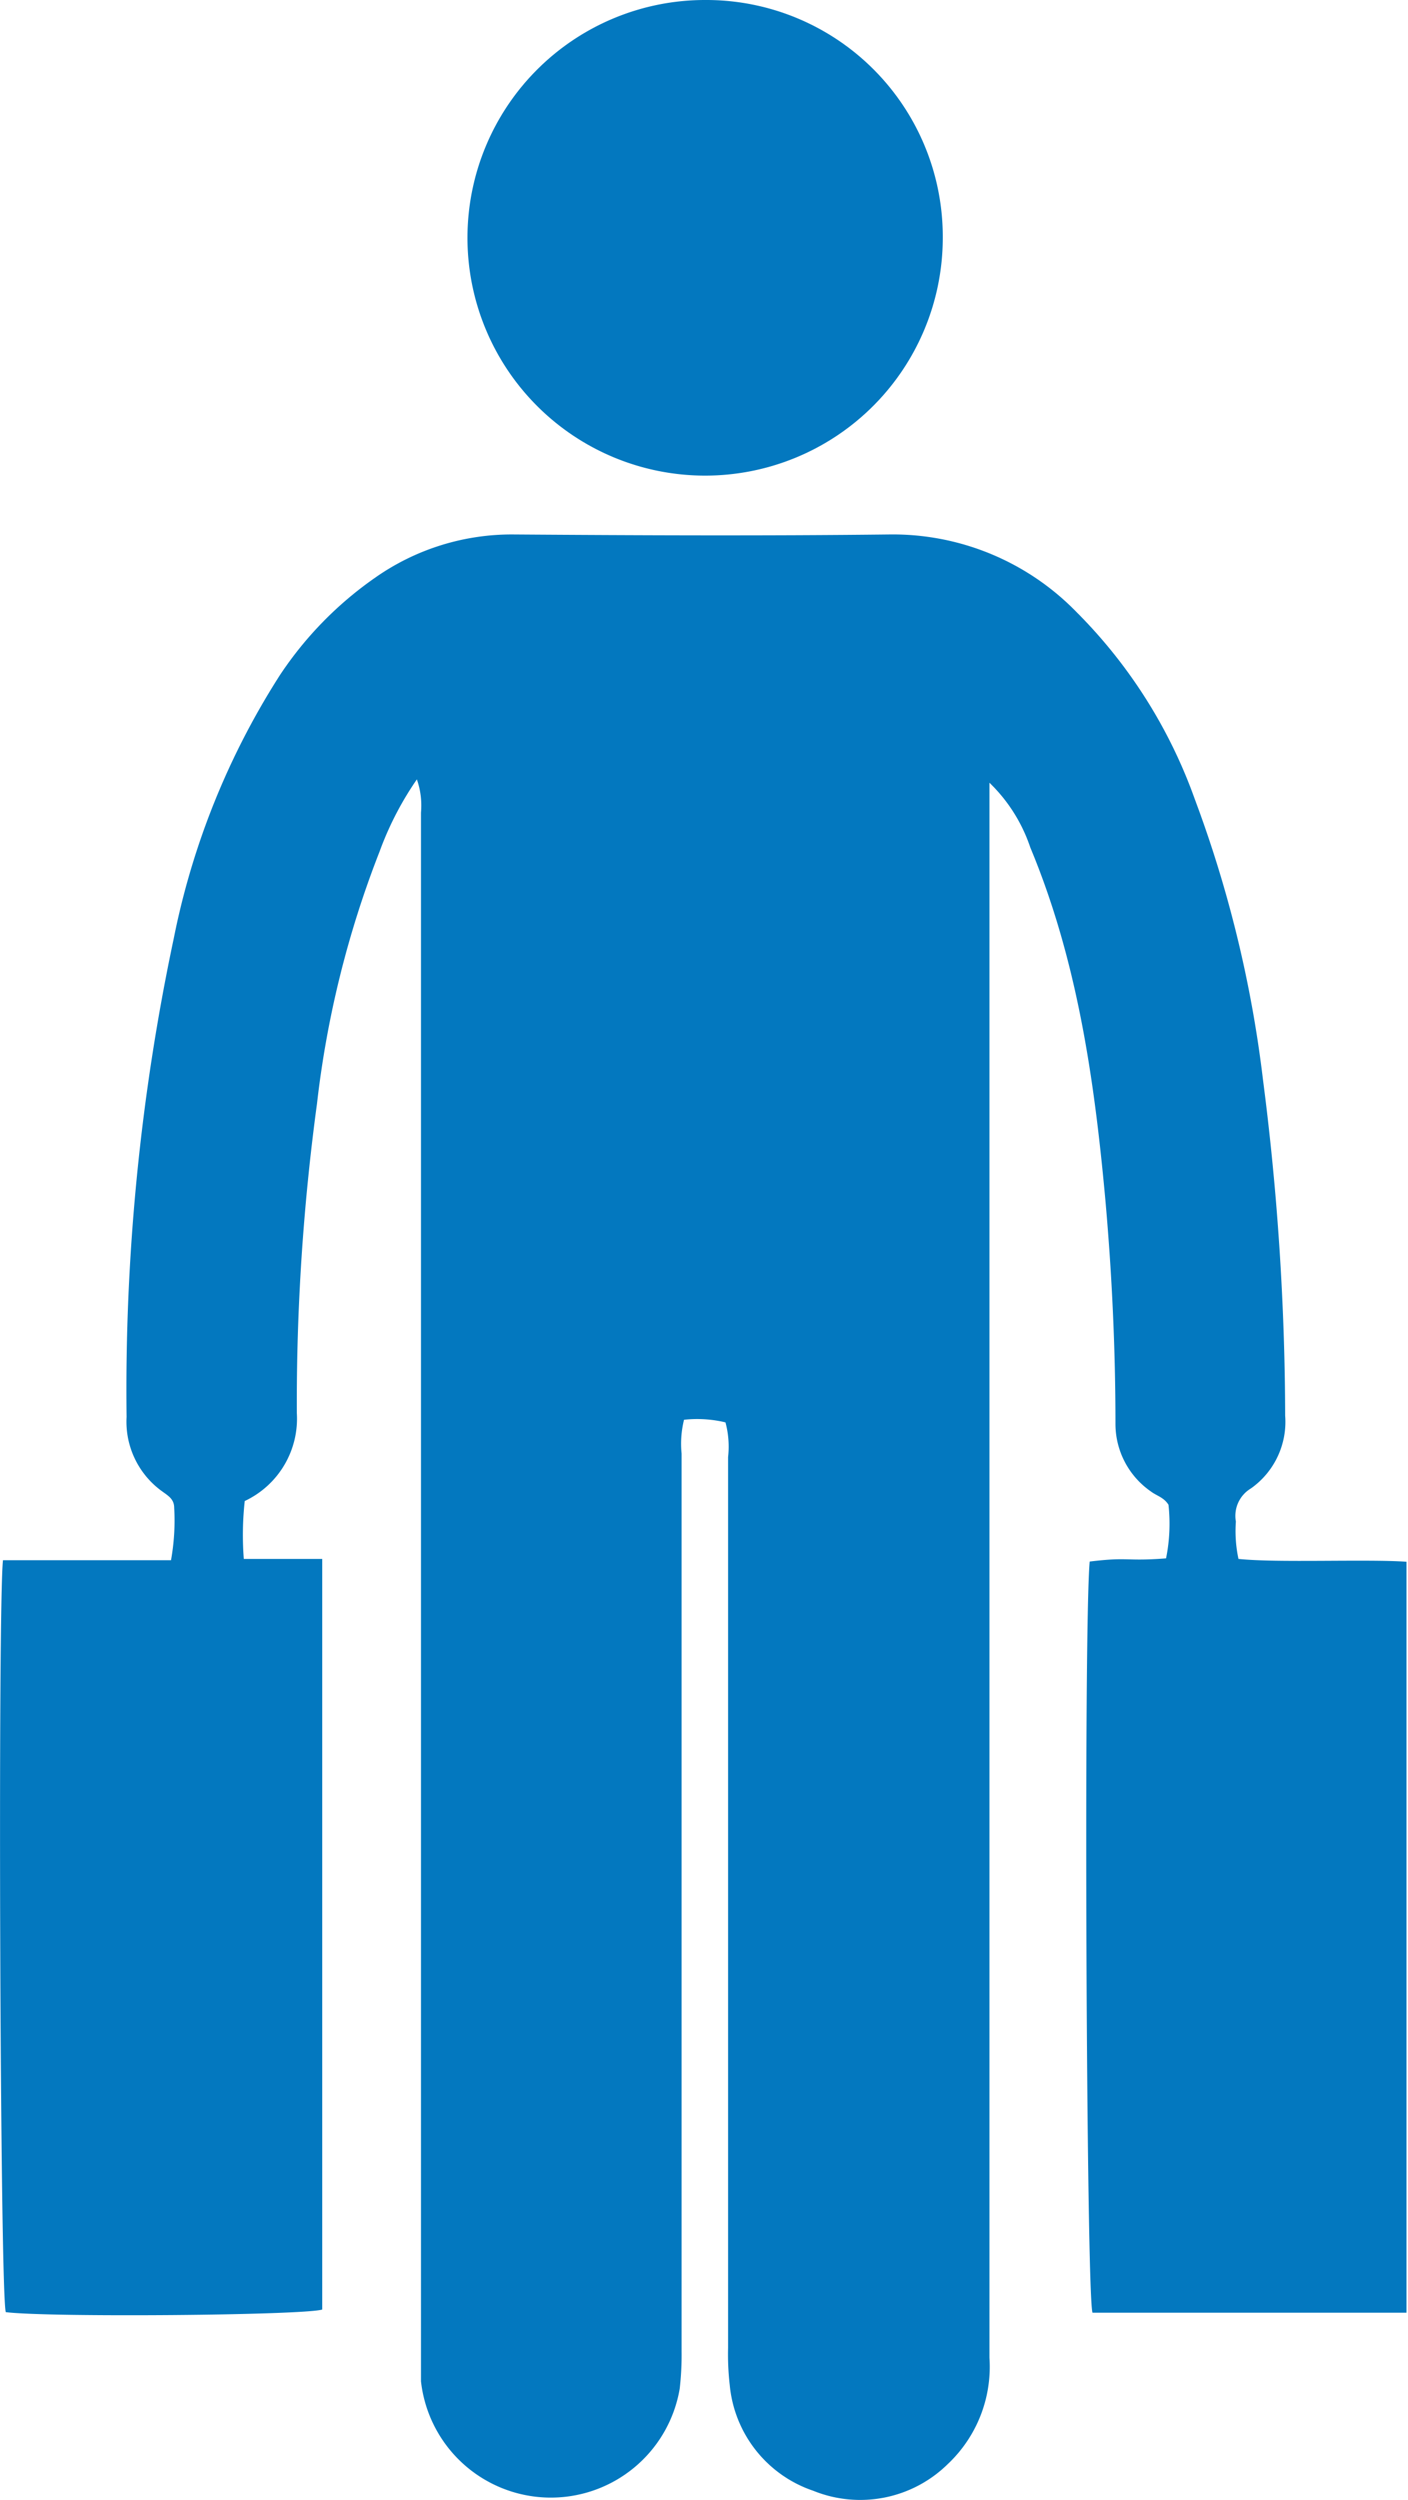
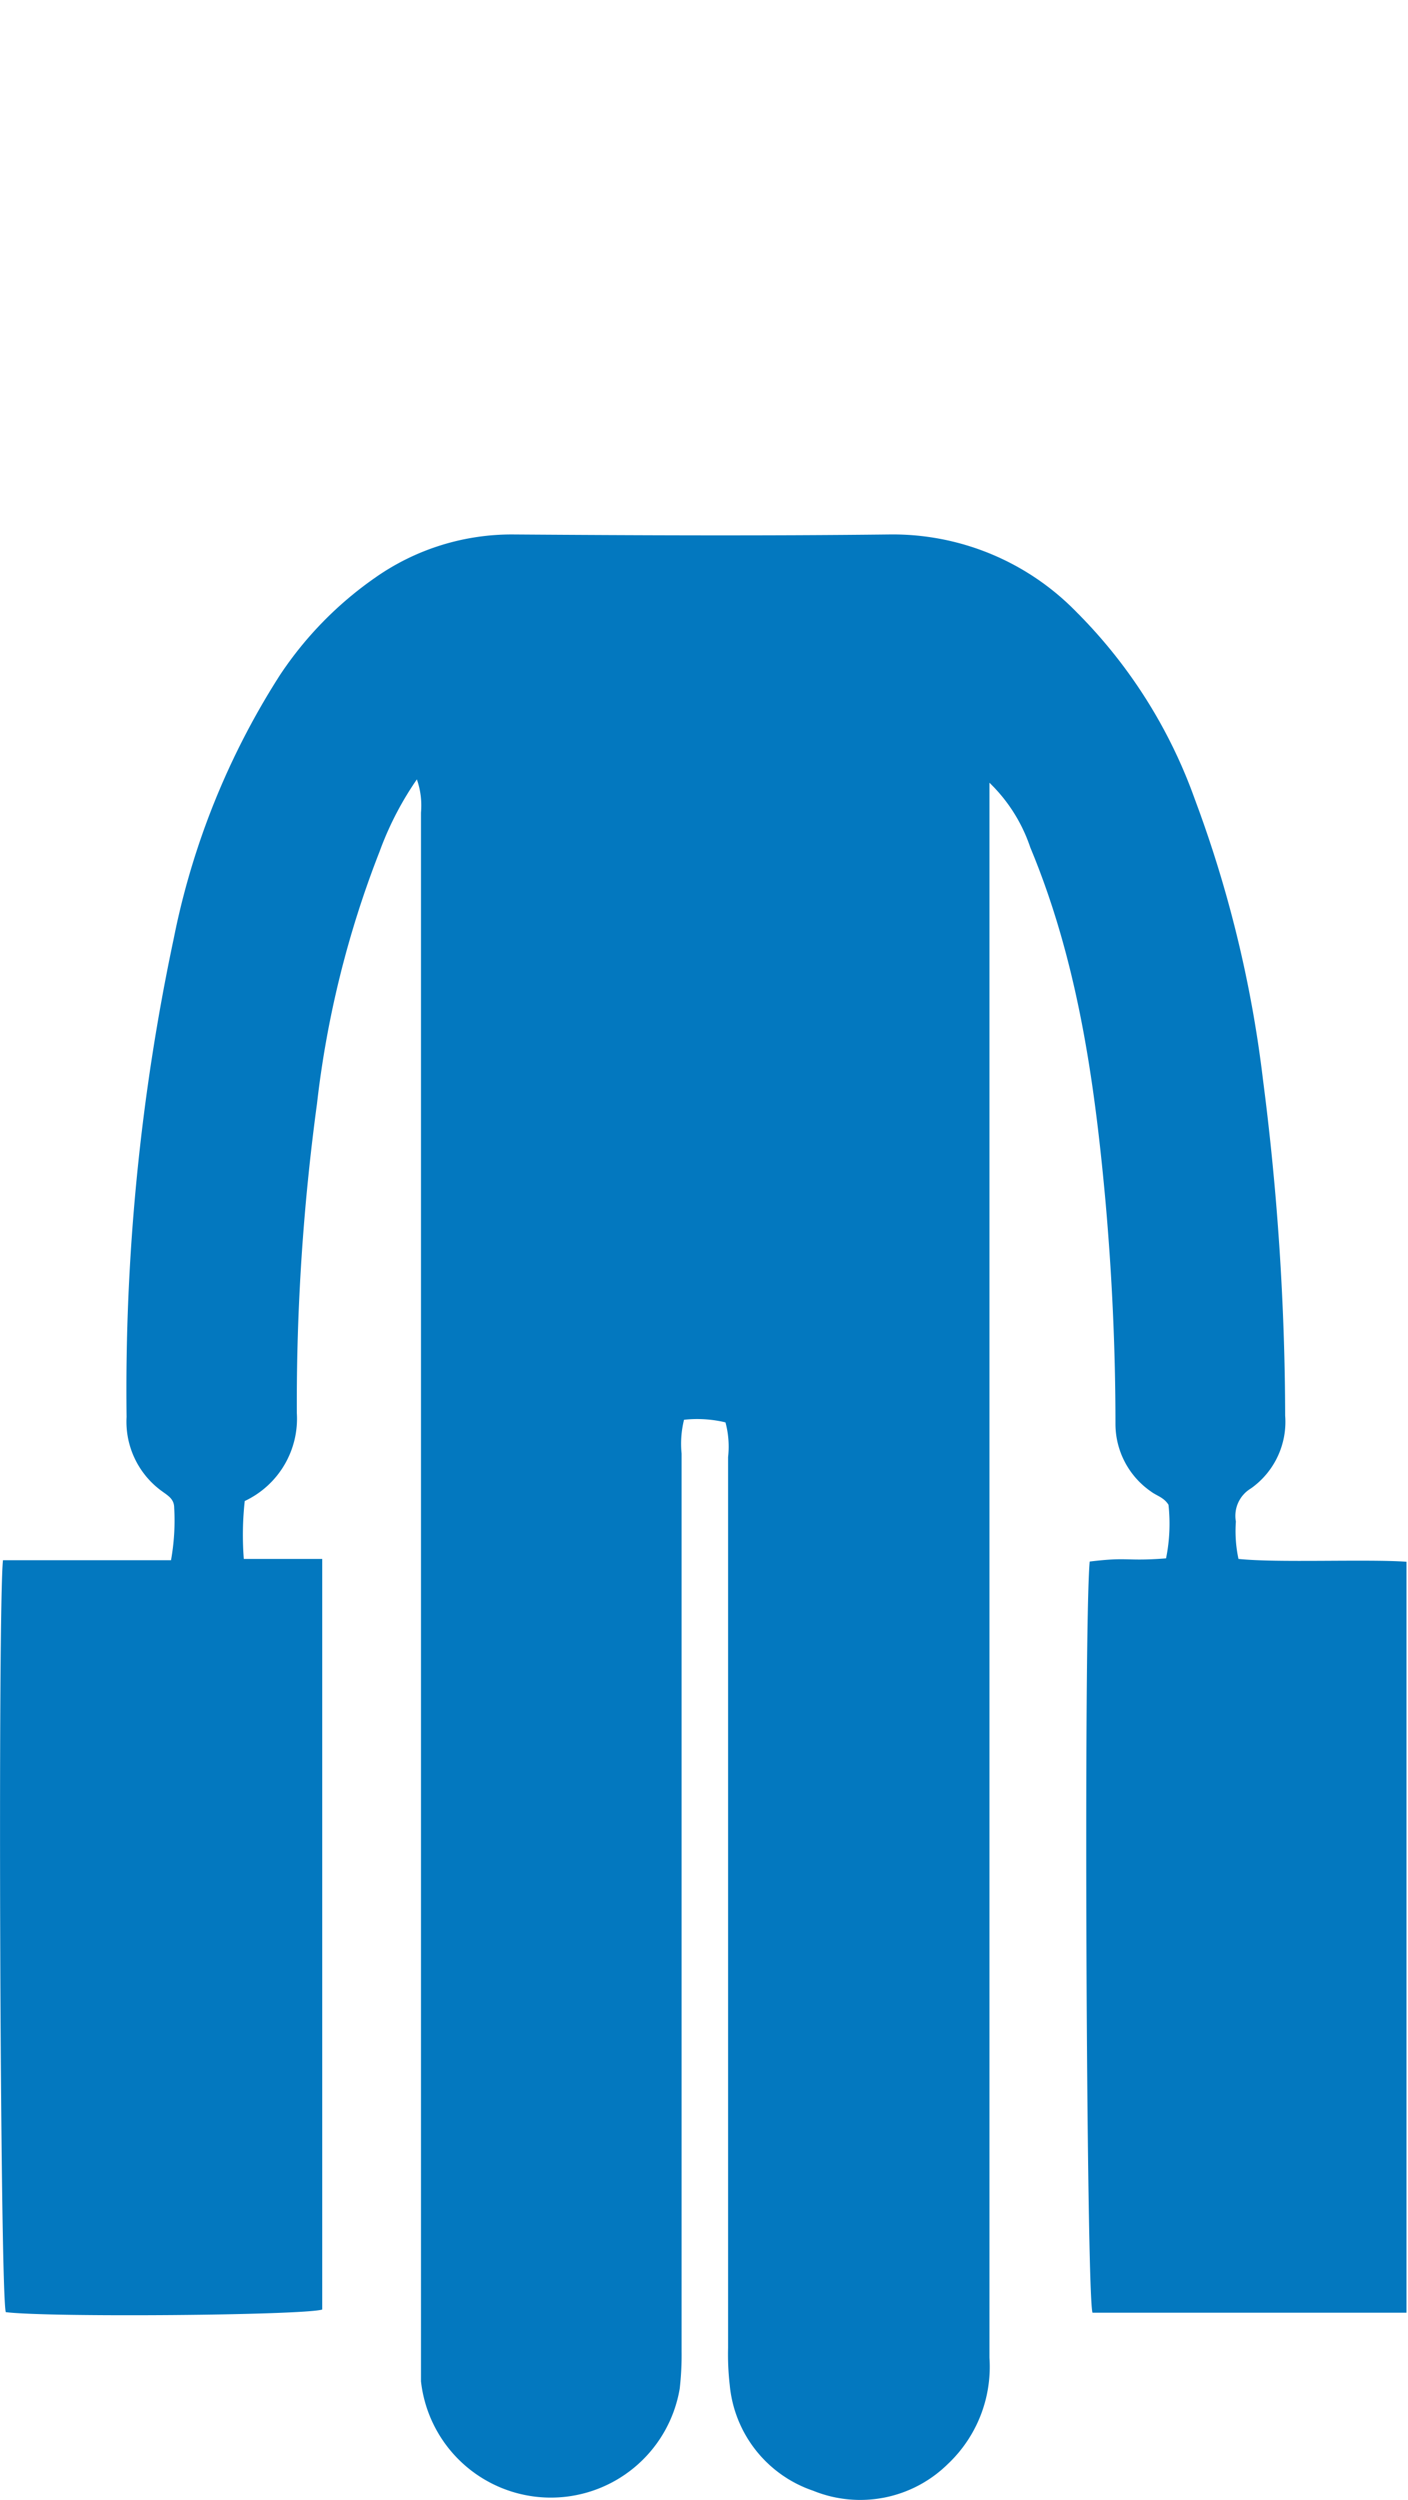
<svg xmlns="http://www.w3.org/2000/svg" viewBox="0 0 75.42 133.82">
  <defs>
    <style>.cls-1{fill:#0378bf;}</style>
  </defs>
  <g id="Layer_2" data-name="Layer 2">
    <g id="Layer_1-2" data-name="Layer 1">
      <path class="cls-1" d="M22.33,41.72a17.08,17.08,0,0,0-2,3.87,53.65,53.65,0,0,0-3.35,13.49,119.11,119.11,0,0,0-1.08,16.56,4.87,4.87,0,0,1-2.79,4.71,16.57,16.57,0,0,0-.05,3.1h4.2v40.18c-1,.31-14.58.43-16.95.14C0,122.76-.12,86,.16,83.52h9a12,12,0,0,0,.17-2.81c0-.46-.32-.64-.62-.86a4.59,4.59,0,0,1-1.93-4A116.31,116.31,0,0,1,9.3,50.27,40.94,40.94,0,0,1,15,36.13a19.44,19.44,0,0,1,5.1-5.21,12.72,12.72,0,0,1,7.39-2.31c6.72.05,13.44.08,20.15,0a13.73,13.73,0,0,1,10,4.13A27,27,0,0,1,64,42.78a64.58,64.58,0,0,1,3.65,15,142.09,142.09,0,0,1,1.19,18A4.36,4.36,0,0,1,67,79.68a1.71,1.71,0,0,0-.8,1.77,7.08,7.08,0,0,0,.14,2c2.14.22,6.79,0,9,.15V123.8H58.52c-.33-1-.48-36.64-.15-40.21,2.14-.26,1.88,0,4.09-.17a9.34,9.34,0,0,0,.13-2.87c-.25-.4-.64-.48-.94-.71a4.4,4.4,0,0,1-1.9-3.59c0-4.08-.19-8.16-.56-12.23-.59-6.37-1.51-12.68-4-18.65A8.63,8.63,0,0,0,53,41.9v1.61q0,41.34,0,82.7a7.15,7.15,0,0,1-2.24,5.7,6.69,6.69,0,0,1-7.2,1.42,6.62,6.62,0,0,1-4.47-5.65,14.36,14.36,0,0,1-.09-2Q39,101.83,39,78a5,5,0,0,0-.14-1.86A6.52,6.52,0,0,0,36.64,76a5.33,5.33,0,0,0-.13,1.81q0,24,0,48.05a16,16,0,0,1-.1,2,7,7,0,0,1-13.86-.39c0-.56,0-1.13,0-1.69q0-41.15,0-82.28A4.24,4.24,0,0,0,22.33,41.72Z" />
-       <path class="cls-1" d="M50.5,12.77A12.73,12.73,0,1,1,37.81,0,12.67,12.67,0,0,1,50.5,12.77Z" />
    </g>
  </g>
</svg>